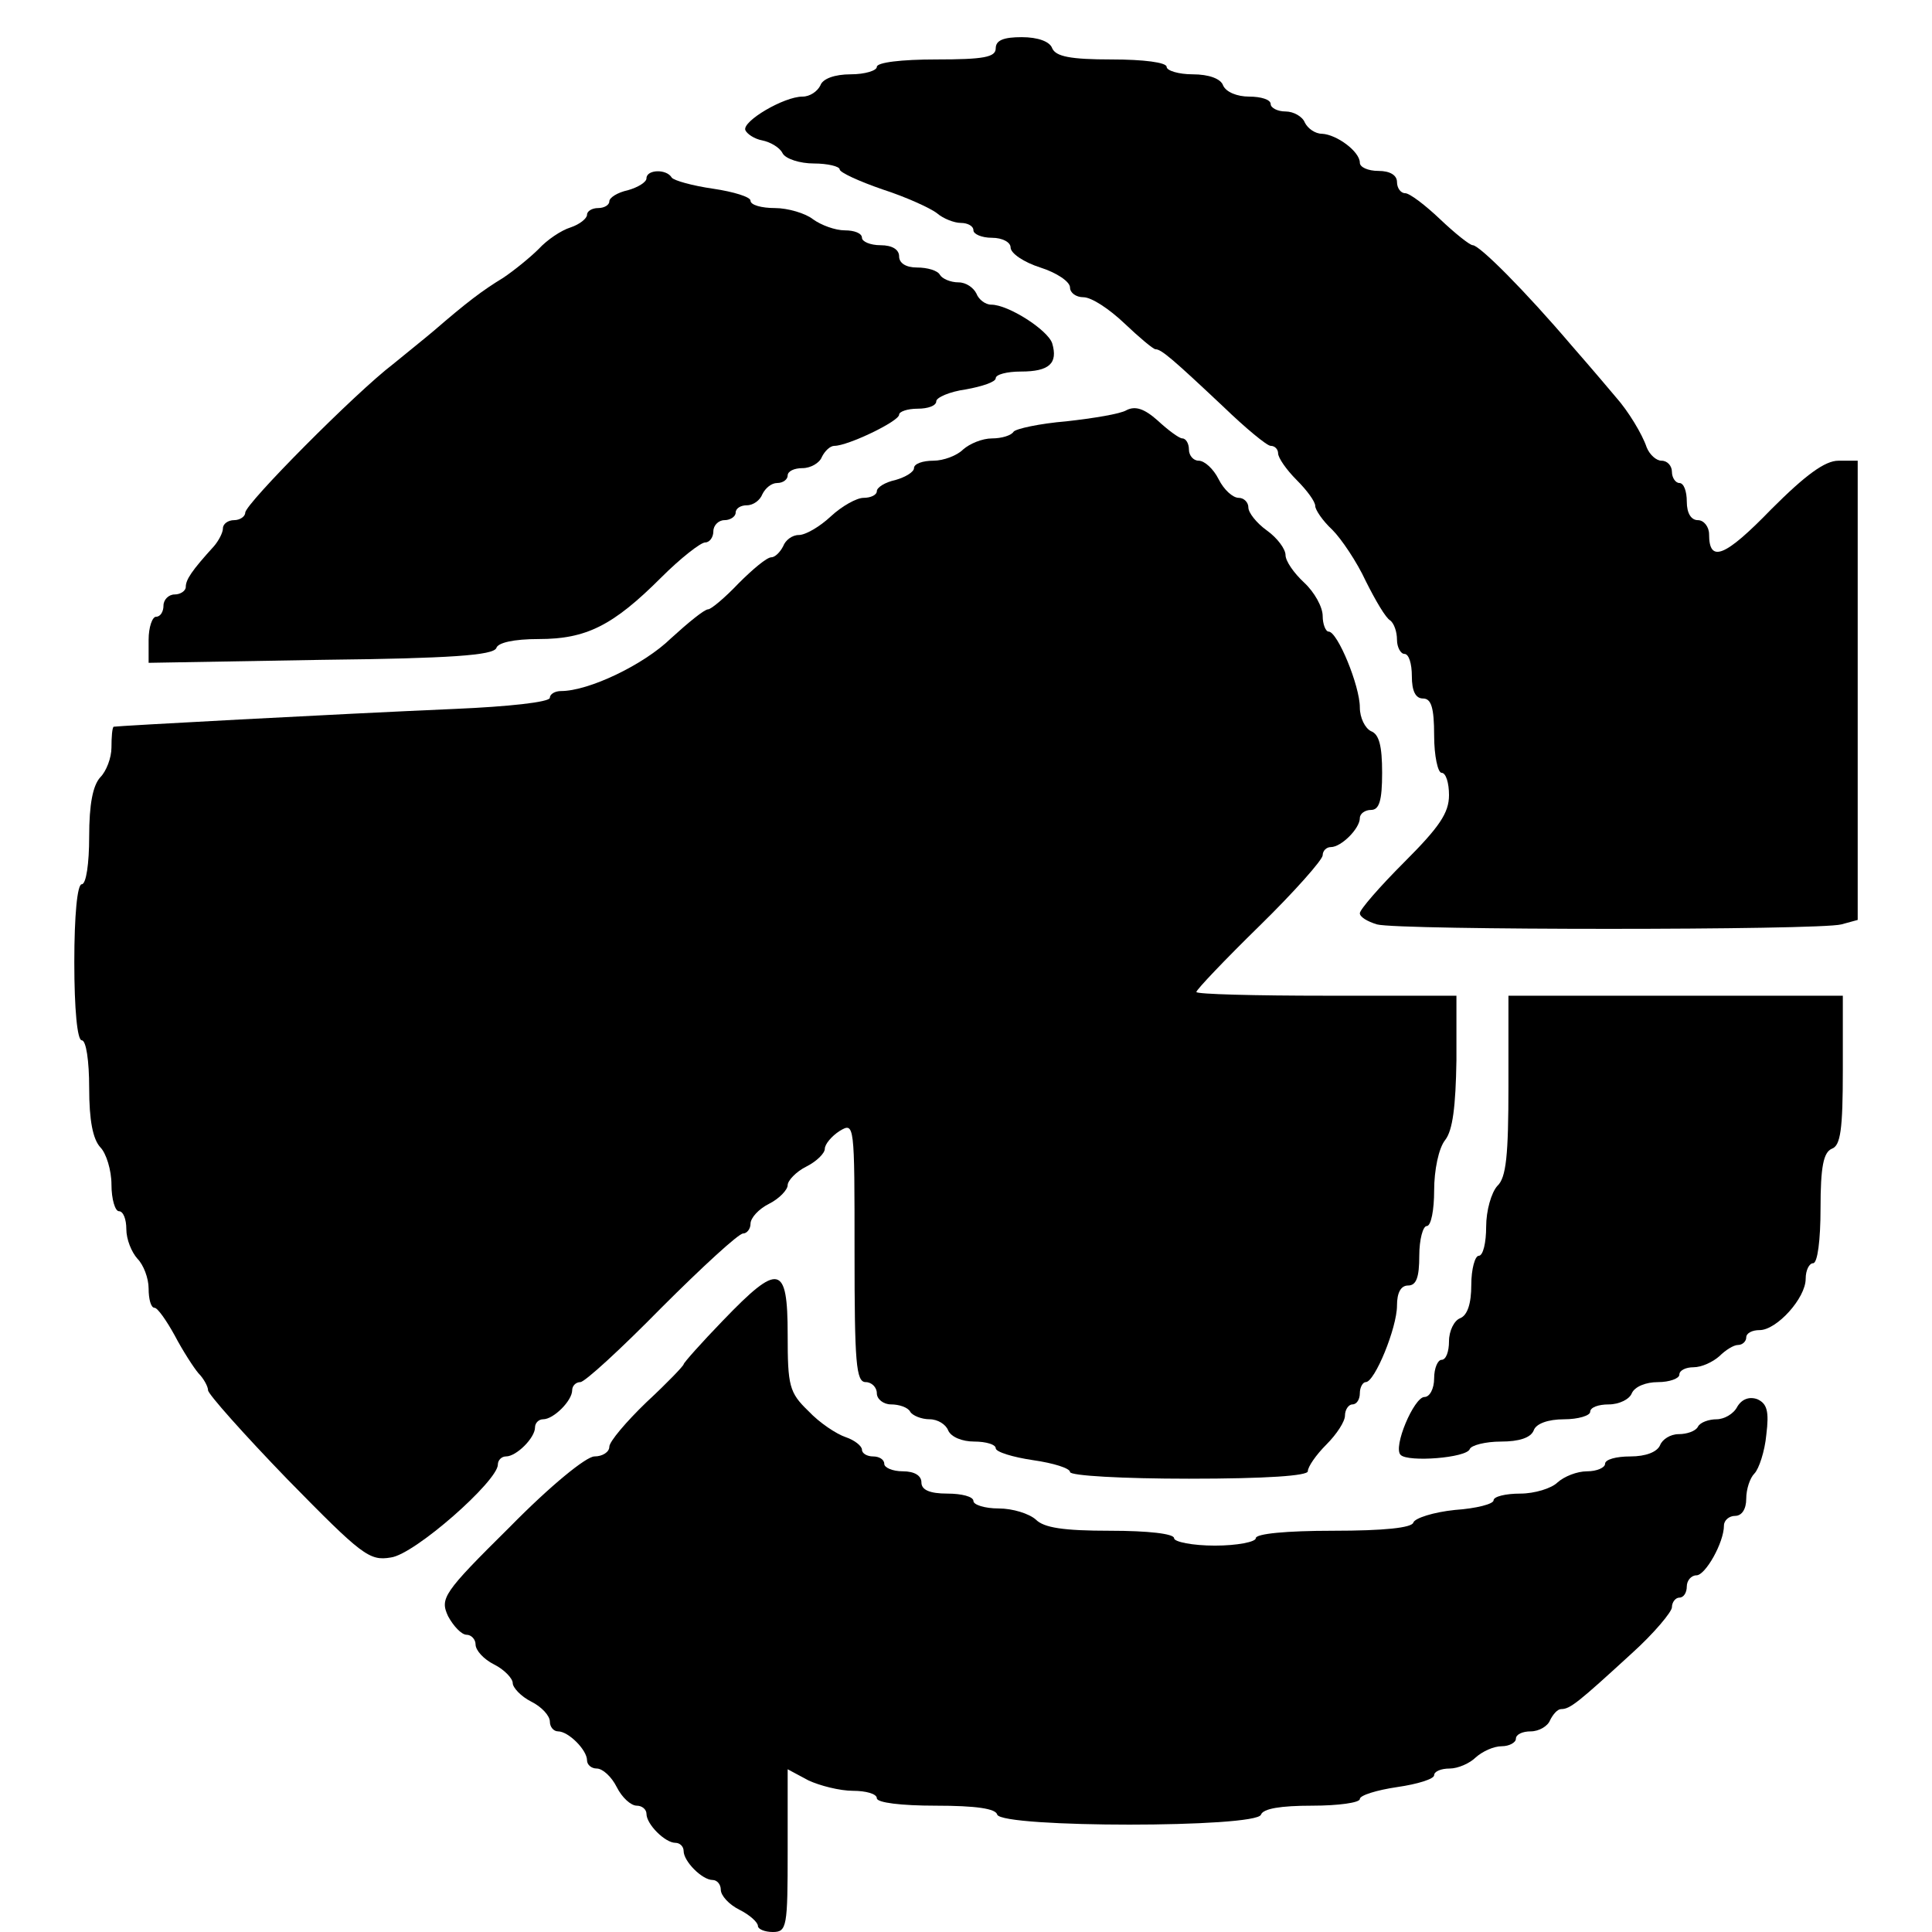
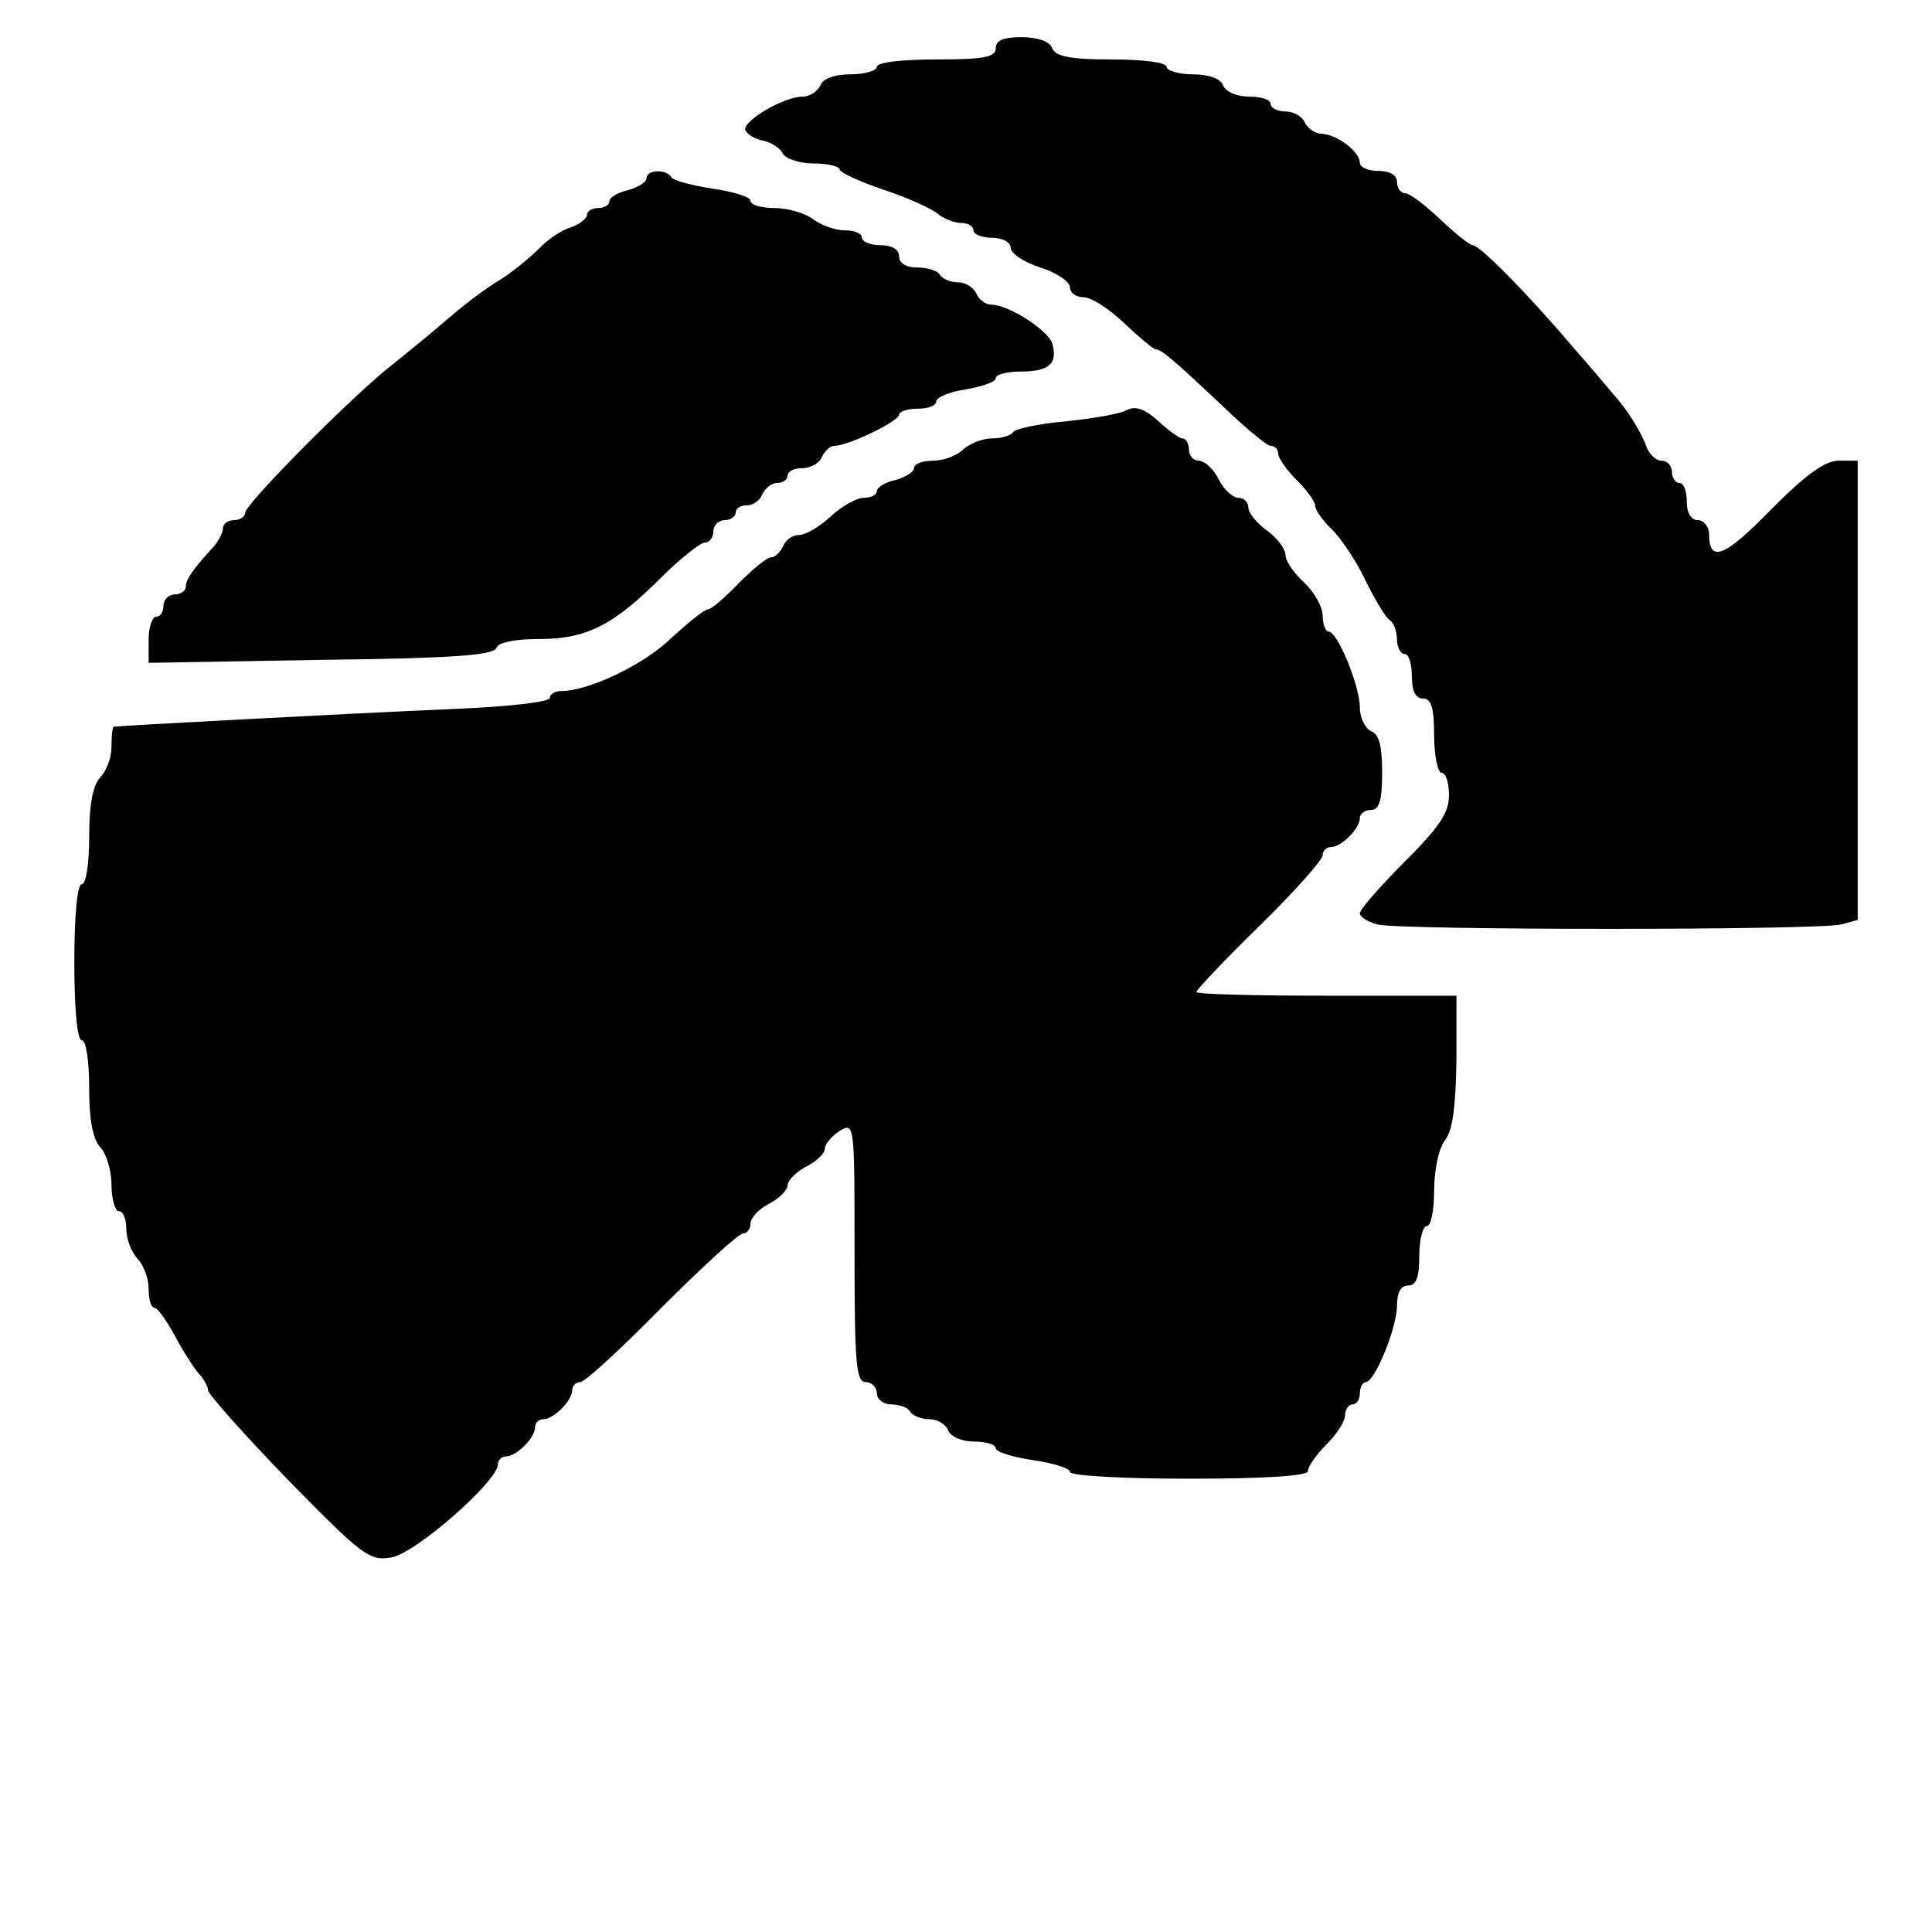
<svg xmlns="http://www.w3.org/2000/svg" version="1.0" width="260pt" height="260pt" viewBox="0 0 260 260" preserveAspectRatio="xMidYMid meet">
  <g transform="translate(0,260) scale(0.1,-0.1)" fill="#000000" stroke="none">
    <path d="M1340 2535 c0 -12 -16 -15 -80 -15 -47 0 -80 -4 -80 -10 0 -5 -16 -10 -35 -10 -22 0 -38 -6 -41 -15 -4 -8 -14 -15 -24 -15 -25 0 -81 -33 -77 -45 2 -5 12 -12 23 -14 10 -2 23 -9 27 -17 4 -8 24 -14 42 -14 19 0 35 -4 35 -8 0 -4 26 -16 58 -27 31 -10 64 -25 73 -32 8 -7 23 -13 32 -13 9 0 17 -4 17 -10 0 -5 11 -10 25 -10 14 0 25 -6 25 -13 0 -8 18 -20 40 -27 22 -7 40 -19 40 -27 0 -7 8 -13 18 -13 11 0 35 -16 55 -35 20 -19 39 -35 42 -35 8 0 24 -14 91 -77 30 -29 59 -53 64 -53 6 0 10 -5 10 -10 0 -6 11 -22 25 -36 14 -14 25 -29 25 -35 0 -5 10 -20 23 -32 12 -12 33 -43 45 -69 13 -26 27 -50 33 -53 5 -4 9 -15 9 -26 0 -10 5 -19 10 -19 6 0 10 -13 10 -30 0 -20 5 -30 15 -30 11 0 15 -12 15 -50 0 -27 5 -50 10 -50 6 0 10 -14 10 -30 0 -24 -13 -43 -60 -90 -33 -33 -60 -64 -60 -69 0 -5 10 -11 23 -15 29 -8 595 -8 625 0 l22 6 0 309 0 309 -26 0 c-18 0 -44 -19 -90 -65 -63 -65 -84 -73 -84 -34 0 10 -7 19 -15 19 -9 0 -15 9 -15 25 0 14 -4 25 -10 25 -5 0 -10 7 -10 15 0 8 -6 15 -14 15 -7 0 -16 8 -20 18 -6 18 -25 49 -41 67 -5 6 -32 38 -60 70 -63 74 -124 135 -133 135 -4 0 -24 16 -44 35 -20 19 -41 35 -47 35 -6 0 -11 7 -11 15 0 9 -9 15 -25 15 -14 0 -25 5 -25 11 0 15 -31 38 -51 39 -9 0 -19 7 -23 15 -3 8 -15 15 -26 15 -11 0 -20 5 -20 10 0 6 -13 10 -29 10 -16 0 -31 6 -35 15 -3 9 -19 15 -41 15 -19 0 -35 5 -35 10 0 6 -31 10 -74 10 -56 0 -75 4 -80 15 -3 9 -19 15 -41 15 -24 0 -35 -4 -35 -15z" />
    <path d="M870 2360 c0 -5 -11 -12 -25 -16 -14 -3 -25 -10 -25 -15 0 -5 -7 -9 -15 -9 -8 0 -15 -4 -15 -9 0 -5 -10 -13 -22 -17 -13 -4 -32 -17 -43 -29 -11 -11 -33 -29 -48 -39 -28 -17 -49 -33 -93 -71 -13 -11 -38 -31 -55 -45 -50 -38 -199 -188 -199 -200 0 -5 -7 -10 -15 -10 -8 0 -15 -5 -15 -11 0 -6 -6 -17 -12 -24 -30 -33 -38 -45 -38 -55 0 -5 -7 -10 -15 -10 -8 0 -15 -7 -15 -15 0 -8 -4 -15 -10 -15 -5 0 -10 -14 -10 -31 l0 -31 232 4 c174 2 232 6 236 16 2 7 23 12 57 12 64 0 100 18 165 83 26 26 53 47 59 47 6 0 11 7 11 15 0 8 7 15 15 15 8 0 15 5 15 10 0 6 7 10 15 10 9 0 18 7 21 15 4 8 12 15 20 15 8 0 14 5 14 10 0 6 9 10 20 10 11 0 23 7 26 15 4 8 11 15 17 15 18 0 87 33 87 42 0 4 11 8 25 8 14 0 25 4 25 10 0 5 18 13 40 16 22 4 40 10 40 15 0 5 15 9 34 9 38 0 50 11 42 38 -6 18 -59 52 -82 52 -8 0 -17 7 -20 15 -4 8 -14 15 -24 15 -11 0 -22 5 -25 10 -3 6 -17 10 -31 10 -15 0 -24 6 -24 15 0 9 -9 15 -25 15 -14 0 -25 5 -25 10 0 6 -10 10 -23 10 -13 0 -32 7 -43 15 -10 8 -34 15 -51 15 -18 0 -33 4 -33 10 0 5 -23 12 -50 16 -28 4 -53 11 -56 15 -7 12 -34 11 -34 -1z" />
    <path d="M1516 2048 c-8 -5 -45 -11 -81 -15 -36 -3 -68 -10 -71 -14 -3 -5 -16 -9 -29 -9 -13 0 -30 -7 -39 -15 -8 -8 -26 -15 -40 -15 -14 0 -26 -4 -26 -10 0 -5 -11 -12 -25 -16 -14 -3 -25 -10 -25 -15 0 -5 -8 -9 -18 -9 -9 0 -29 -11 -44 -25 -15 -14 -34 -25 -43 -25 -9 0 -18 -7 -21 -15 -4 -8 -11 -15 -16 -15 -6 0 -25 -16 -44 -35 -18 -19 -37 -35 -41 -35 -5 0 -27 -18 -50 -39 -37 -36 -111 -71 -148 -71 -8 0 -15 -4 -15 -9 0 -6 -57 -12 -127 -15 -162 -7 -457 -23 -460 -24 -2 -1 -3 -14 -3 -28 0 -14 -7 -32 -15 -40 -10 -11 -15 -36 -15 -80 0 -36 -4 -64 -10 -64 -6 0 -10 -42 -10 -105 0 -63 4 -105 10 -105 6 0 10 -28 10 -64 0 -44 5 -69 15 -80 8 -8 15 -31 15 -50 0 -20 5 -36 10 -36 6 0 10 -11 10 -24 0 -14 7 -31 15 -40 8 -8 15 -26 15 -40 0 -14 3 -26 8 -26 4 0 16 -17 27 -37 11 -21 26 -44 32 -51 7 -7 13 -18 13 -23 0 -5 48 -59 107 -120 100 -102 110 -110 139 -105 32 4 144 103 144 125 0 6 5 11 11 11 14 0 39 25 39 39 0 6 5 11 11 11 14 0 39 25 39 39 0 6 5 11 11 11 6 0 55 45 109 100 55 55 104 100 110 100 5 0 10 6 10 13 0 8 11 20 25 27 14 7 25 19 25 25 0 6 11 18 25 25 14 7 25 18 25 24 0 6 9 17 20 24 20 12 20 10 20 -163 0 -149 2 -175 15 -175 8 0 15 -7 15 -15 0 -8 9 -15 19 -15 11 0 23 -4 26 -10 3 -5 15 -10 26 -10 11 0 22 -7 25 -15 4 -9 19 -15 35 -15 16 0 29 -4 29 -9 0 -5 23 -12 50 -16 28 -4 50 -11 50 -16 0 -5 71 -9 160 -9 105 0 160 4 160 10 0 6 11 22 25 36 14 14 25 31 25 39 0 8 5 15 10 15 6 0 10 7 10 15 0 8 4 15 8 15 12 0 42 73 42 103 0 17 5 27 15 27 11 0 15 11 15 40 0 22 5 40 10 40 6 0 10 22 10 48 0 27 6 57 15 68 10 13 14 45 15 107 l0 87 -175 0 c-96 0 -175 2 -175 5 0 3 38 43 85 89 47 46 85 89 85 95 0 6 5 11 11 11 14 0 39 25 39 39 0 6 7 11 15 11 11 0 15 12 15 50 0 36 -4 52 -15 56 -8 4 -15 18 -15 32 0 29 -30 102 -42 102 -4 0 -8 10 -8 21 0 12 -11 32 -25 45 -14 13 -25 29 -25 37 0 8 -11 23 -25 33 -14 10 -25 24 -25 31 0 7 -6 13 -13 13 -8 0 -20 11 -27 25 -7 14 -19 25 -27 25 -7 0 -13 7 -13 15 0 8 -4 15 -9 15 -4 0 -19 11 -33 24 -18 16 -30 20 -42 14z" />
-     <path d="M2030 1139 c0 -94 -3 -124 -15 -135 -8 -9 -15 -33 -15 -55 0 -21 -4 -39 -10 -39 -5 0 -10 -18 -10 -39 0 -25 -5 -41 -15 -45 -8 -3 -15 -17 -15 -31 0 -14 -4 -25 -10 -25 -5 0 -10 -11 -10 -25 0 -14 -6 -25 -13 -25 -14 0 -43 -68 -32 -78 10 -10 89 -4 93 8 2 5 21 10 42 10 24 0 40 5 44 15 3 9 19 15 41 15 19 0 35 5 35 10 0 6 11 10 25 10 14 0 28 7 31 15 4 9 19 15 35 15 16 0 29 5 29 10 0 6 9 10 19 10 11 0 26 7 35 15 8 8 19 15 25 15 6 0 11 5 11 10 0 6 8 10 18 10 23 0 62 43 62 69 0 12 5 21 10 21 6 0 10 31 10 74 0 56 4 75 15 80 12 4 15 26 15 106 l0 100 -225 0 -225 0 0 -121z" />
-     <path d="M973 823 c-29 -30 -53 -57 -53 -59 0 -2 -22 -25 -50 -51 -27 -26 -50 -53 -50 -60 0 -7 -9 -13 -20 -13 -11 0 -59 -39 -114 -95 -90 -89 -94 -96 -83 -120 7 -13 18 -25 25 -25 6 0 12 -6 12 -13 0 -8 11 -20 25 -27 14 -7 25 -19 25 -25 0 -6 11 -18 25 -25 14 -7 25 -19 25 -27 0 -7 5 -13 11 -13 14 0 39 -25 39 -39 0 -6 6 -11 13 -11 8 0 20 -11 27 -25 7 -14 19 -25 27 -25 7 0 13 -5 13 -11 0 -14 25 -39 39 -39 6 0 11 -5 11 -11 0 -14 25 -39 39 -39 6 0 11 -6 11 -13 0 -8 11 -20 25 -27 14 -7 25 -17 25 -22 0 -4 9 -8 20 -8 19 0 20 7 20 109 l0 110 28 -15 c15 -7 42 -14 60 -14 17 0 32 -4 32 -10 0 -6 33 -10 79 -10 55 0 81 -4 83 -12 6 -18 350 -18 355 0 3 8 26 12 69 12 35 0 64 4 64 9 0 5 23 12 50 16 28 4 50 11 50 16 0 5 9 9 21 9 11 0 27 7 35 15 9 8 24 15 35 15 10 0 19 5 19 10 0 6 9 10 20 10 11 0 23 7 26 15 4 8 10 15 15 15 12 0 23 9 95 75 30 27 54 56 54 62 0 7 5 13 10 13 6 0 10 7 10 15 0 8 6 15 13 15 12 0 37 44 37 67 0 7 7 13 15 13 9 0 15 9 15 23 0 13 5 28 11 34 6 6 14 30 16 52 4 32 1 42 -12 48 -11 4 -21 0 -27 -10 -5 -10 -18 -17 -28 -17 -10 0 -22 -4 -25 -10 -3 -6 -15 -10 -26 -10 -11 0 -22 -7 -25 -15 -4 -9 -19 -15 -40 -15 -19 0 -34 -4 -34 -10 0 -5 -11 -10 -24 -10 -14 0 -31 -7 -40 -15 -8 -8 -31 -15 -50 -15 -20 0 -36 -4 -36 -9 0 -5 -23 -11 -52 -13 -29 -3 -54 -11 -56 -17 -2 -7 -39 -11 -108 -11 -63 0 -104 -4 -104 -10 0 -5 -25 -10 -55 -10 -30 0 -55 5 -55 10 0 6 -35 10 -86 10 -63 0 -89 4 -100 15 -9 8 -31 15 -50 15 -19 0 -34 5 -34 10 0 6 -16 10 -35 10 -24 0 -35 5 -35 15 0 9 -9 15 -25 15 -14 0 -25 5 -25 10 0 6 -7 10 -15 10 -8 0 -15 4 -15 9 0 5 -10 13 -22 17 -12 4 -35 19 -50 35 -26 25 -28 34 -28 103 0 95 -12 97 -87 19z" />
  </g>
</svg>